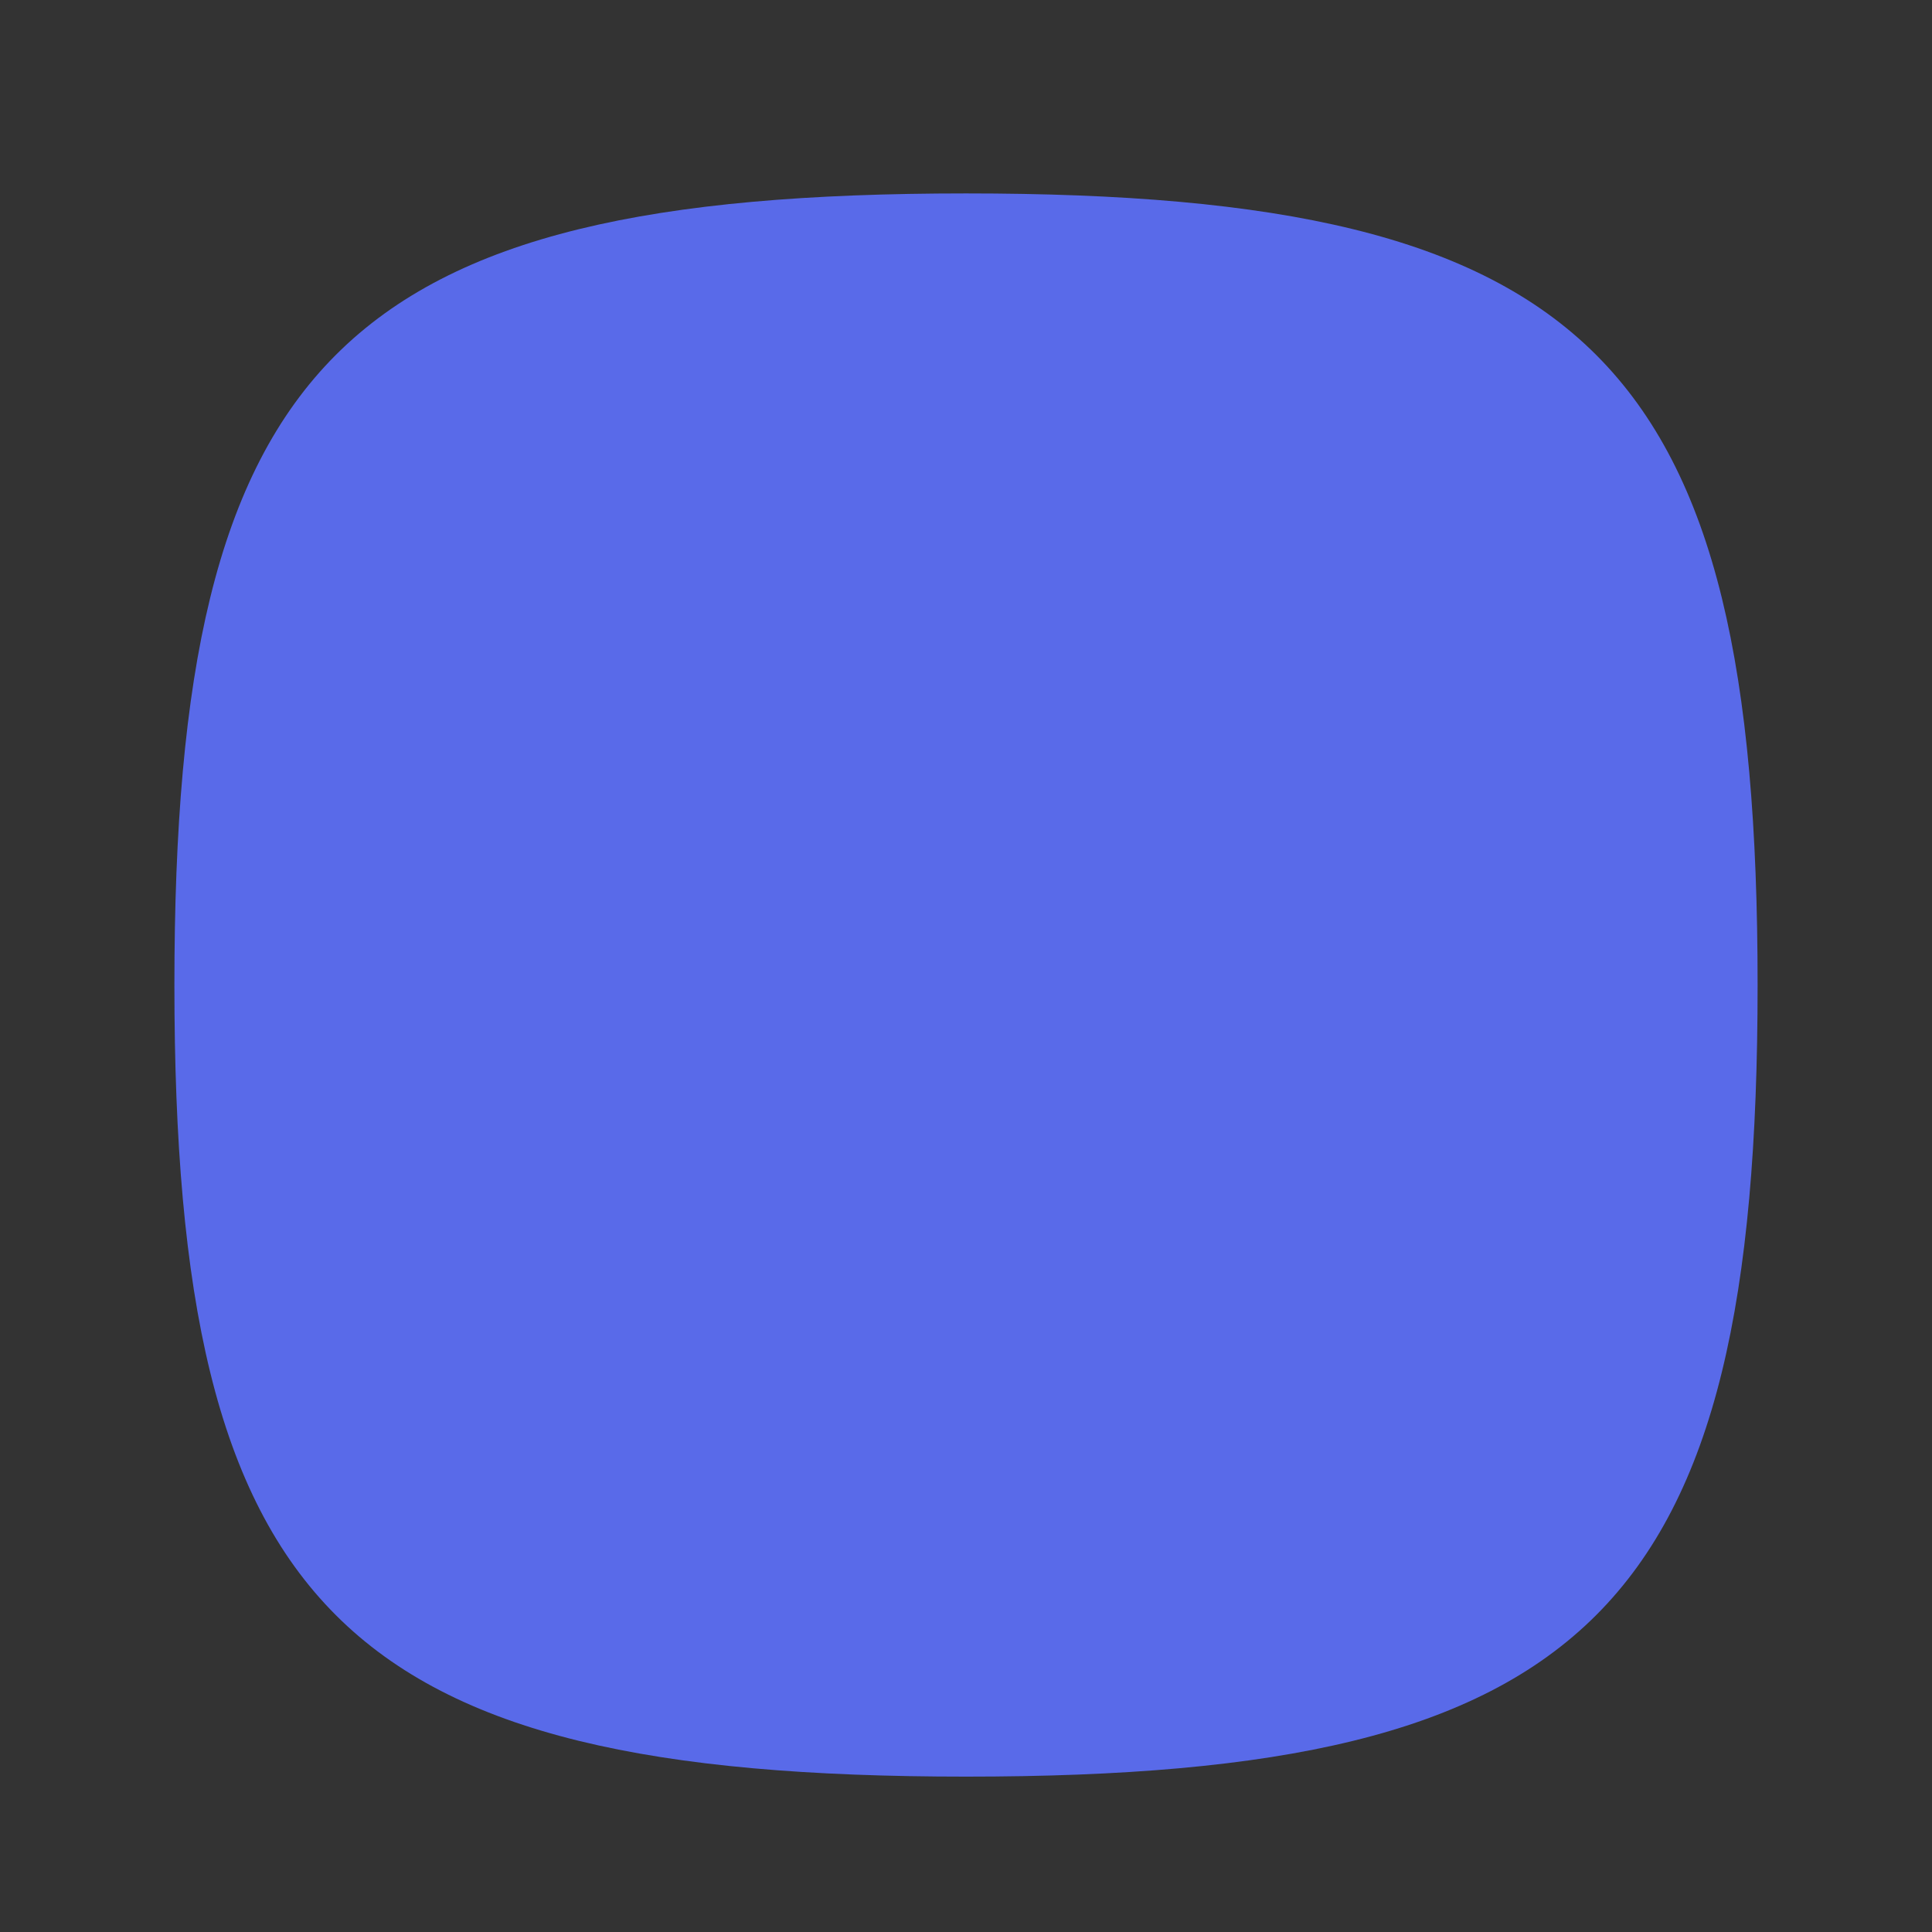
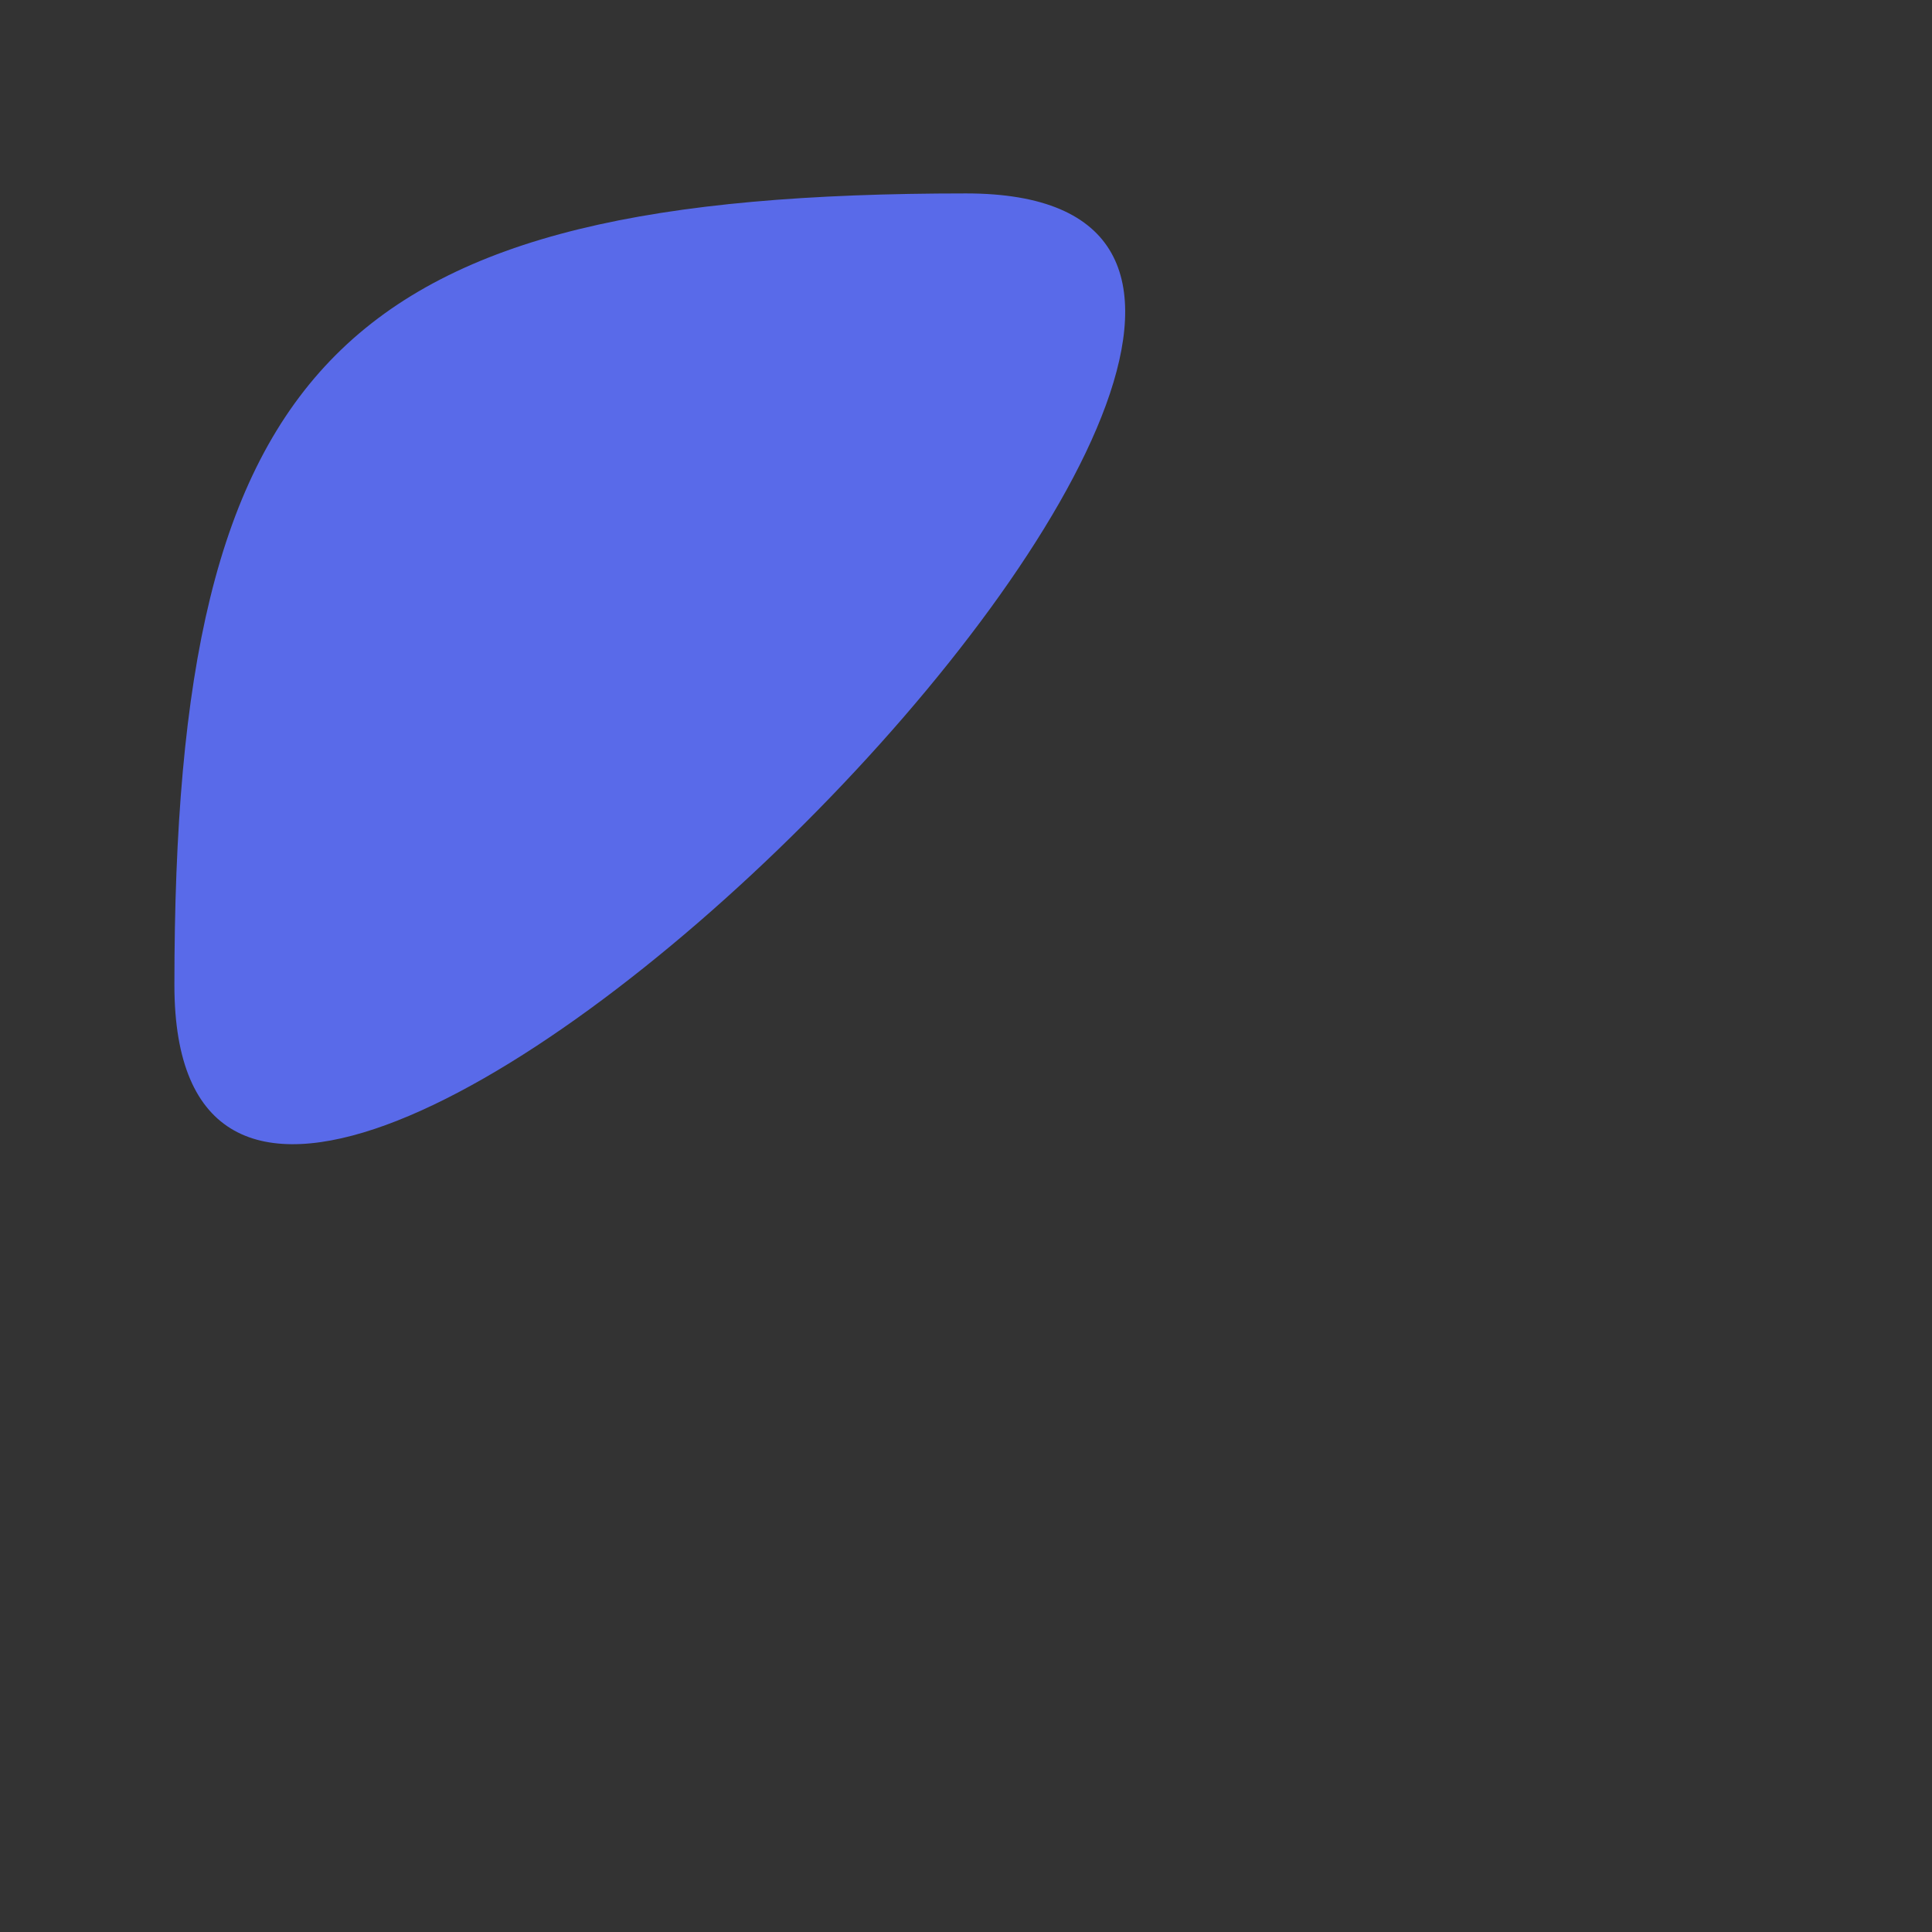
<svg xmlns="http://www.w3.org/2000/svg" id="_å¾å±_1" data-name="å¾å± 1" viewBox="0 0 313.84 313.84" style="">
  <rect x="0" y="0" width="313.84" height="313.84" fill="#333333" stroke="none" />
  <defs>
    <style>
      .cls-1 {
        fill: url(#_æªå½åçæ¸å_4);
      }

      .cls-2 {
        fill: none;
        stroke: #fff;
        stroke-miterlimit: 10;
        stroke-width: 16px;
      }
    </style>
    <linearGradient id="_æªå½åçæ¸å_4" data-name="æªå½åçæ¸å 4" x1="56.14" y1="107.07" x2="283.82" y2="226.68" gradientUnits="userSpaceOnUse">
      <stop offset="0" stop-color="#596ae9" />
      <stop offset="1" stop-color="#596ae9" />
    </linearGradient>
  </defs>
-   <path class="cls-1 bWvGDgul_0" d="M28.33,160.01C28.33,58.5,55.41,31.42,156.92,31.42s128.59,27.08,128.59,128.59-27.08,128.59-128.59,128.59S28.33,261.52,28.33,160.01Z" />
-   <path class="cls-2 bWvGDgul_1" d="M126.98,163.89l-54.12,64.05c-1.34,1.59-.21,4.03,1.87,4.03h37.22c28.99,0,45.39-33.23,27.77-56.24l-64.11-83.72c-1.23-1.61-.08-3.93,1.94-3.93h41.02c5.33,0,10.37,2.39,13.74,6.52l25.58,31.34,23.66-30.91c3.35-4.38,8.56-6.95,14.08-6.95h40.68c2.03,0,3.18,2.32,1.94,3.93l-64.11,83.72c-17.62,23.01-1.21,56.24,27.77,56.24h37.22c2.08,0,3.21-2.44,1.87-4.03l-54.12-64.05" />
+   <path class="cls-1 bWvGDgul_0" d="M28.33,160.01C28.33,58.5,55.41,31.42,156.92,31.42S28.33,261.52,28.33,160.01Z" />
  <style data-made-with="vivus-instant">.bWvGDgul_0{stroke-dasharray:867 869;stroke-dashoffset:868;animation:bWvGDgul_draw 2000ms ease 0ms forwards;}.bWvGDgul_1{stroke-dasharray:824 826;stroke-dashoffset:825;animation:bWvGDgul_draw 2000ms ease 0ms forwards;}@keyframes bWvGDgul_draw{100%{stroke-dashoffset:0;}}@keyframes bWvGDgul_fade{0%{stroke-opacity:1;}93.548%{stroke-opacity:1;}100%{stroke-opacity:0;}}</style>
</svg>